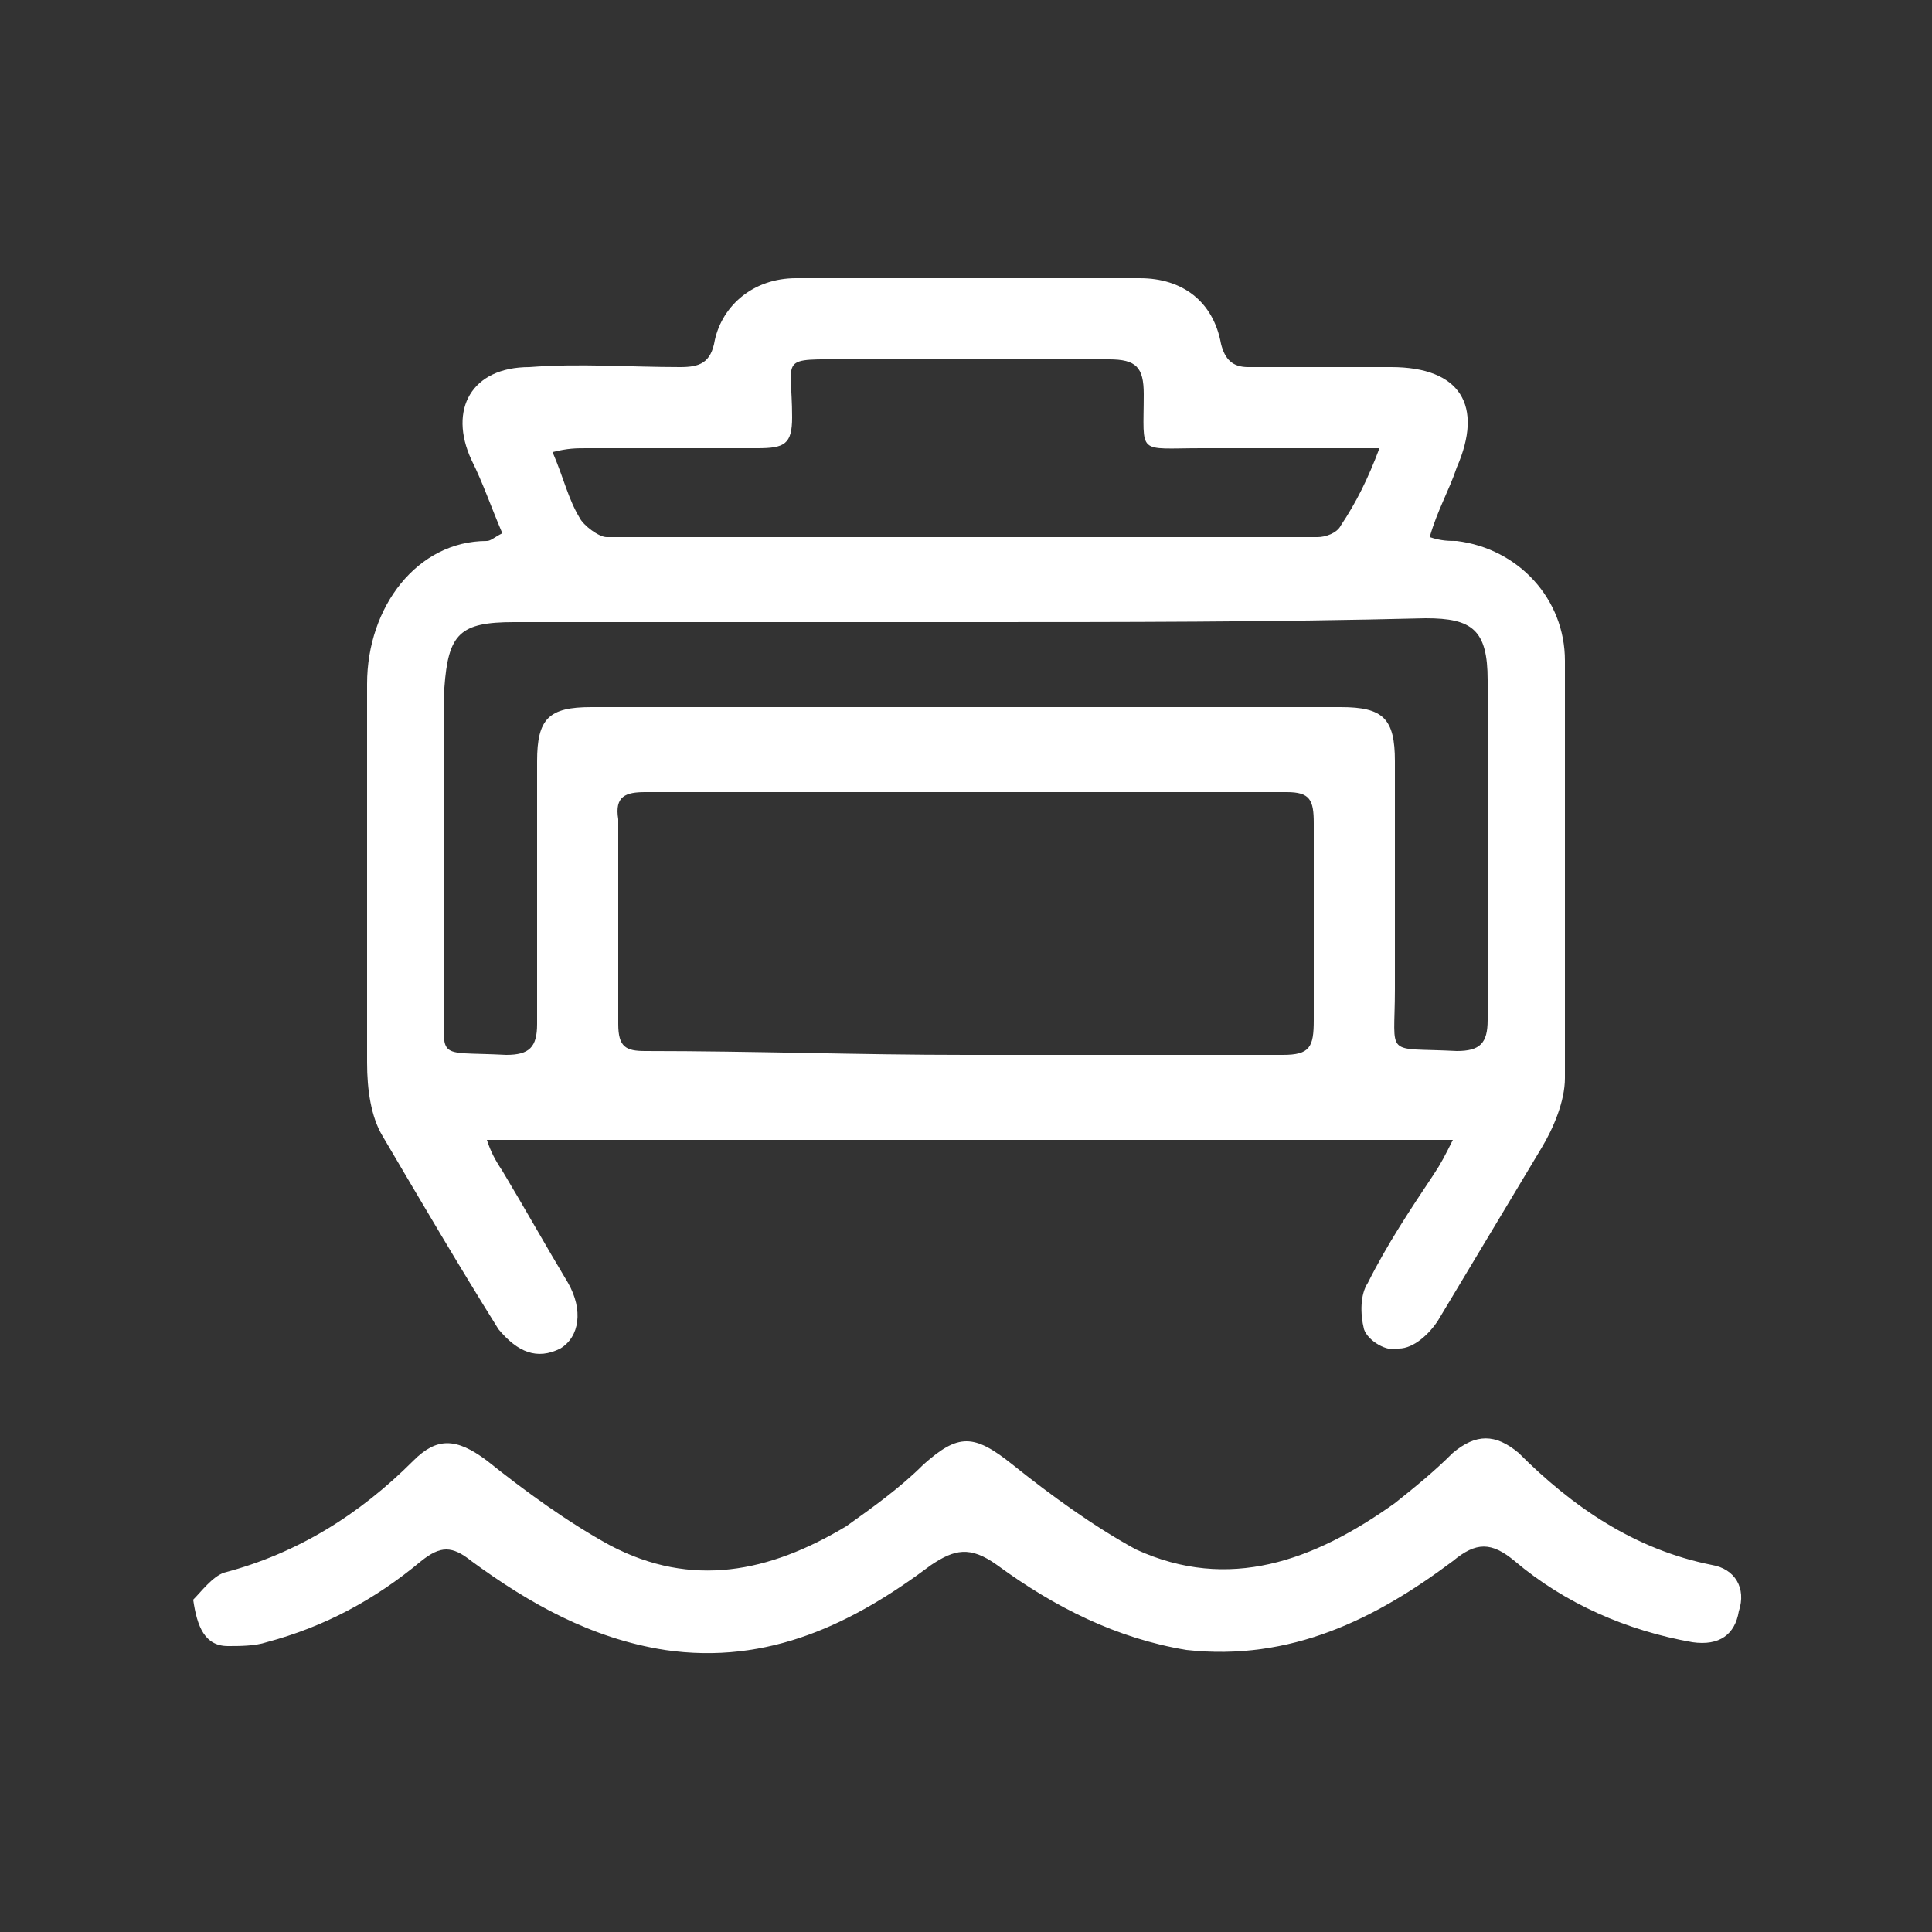
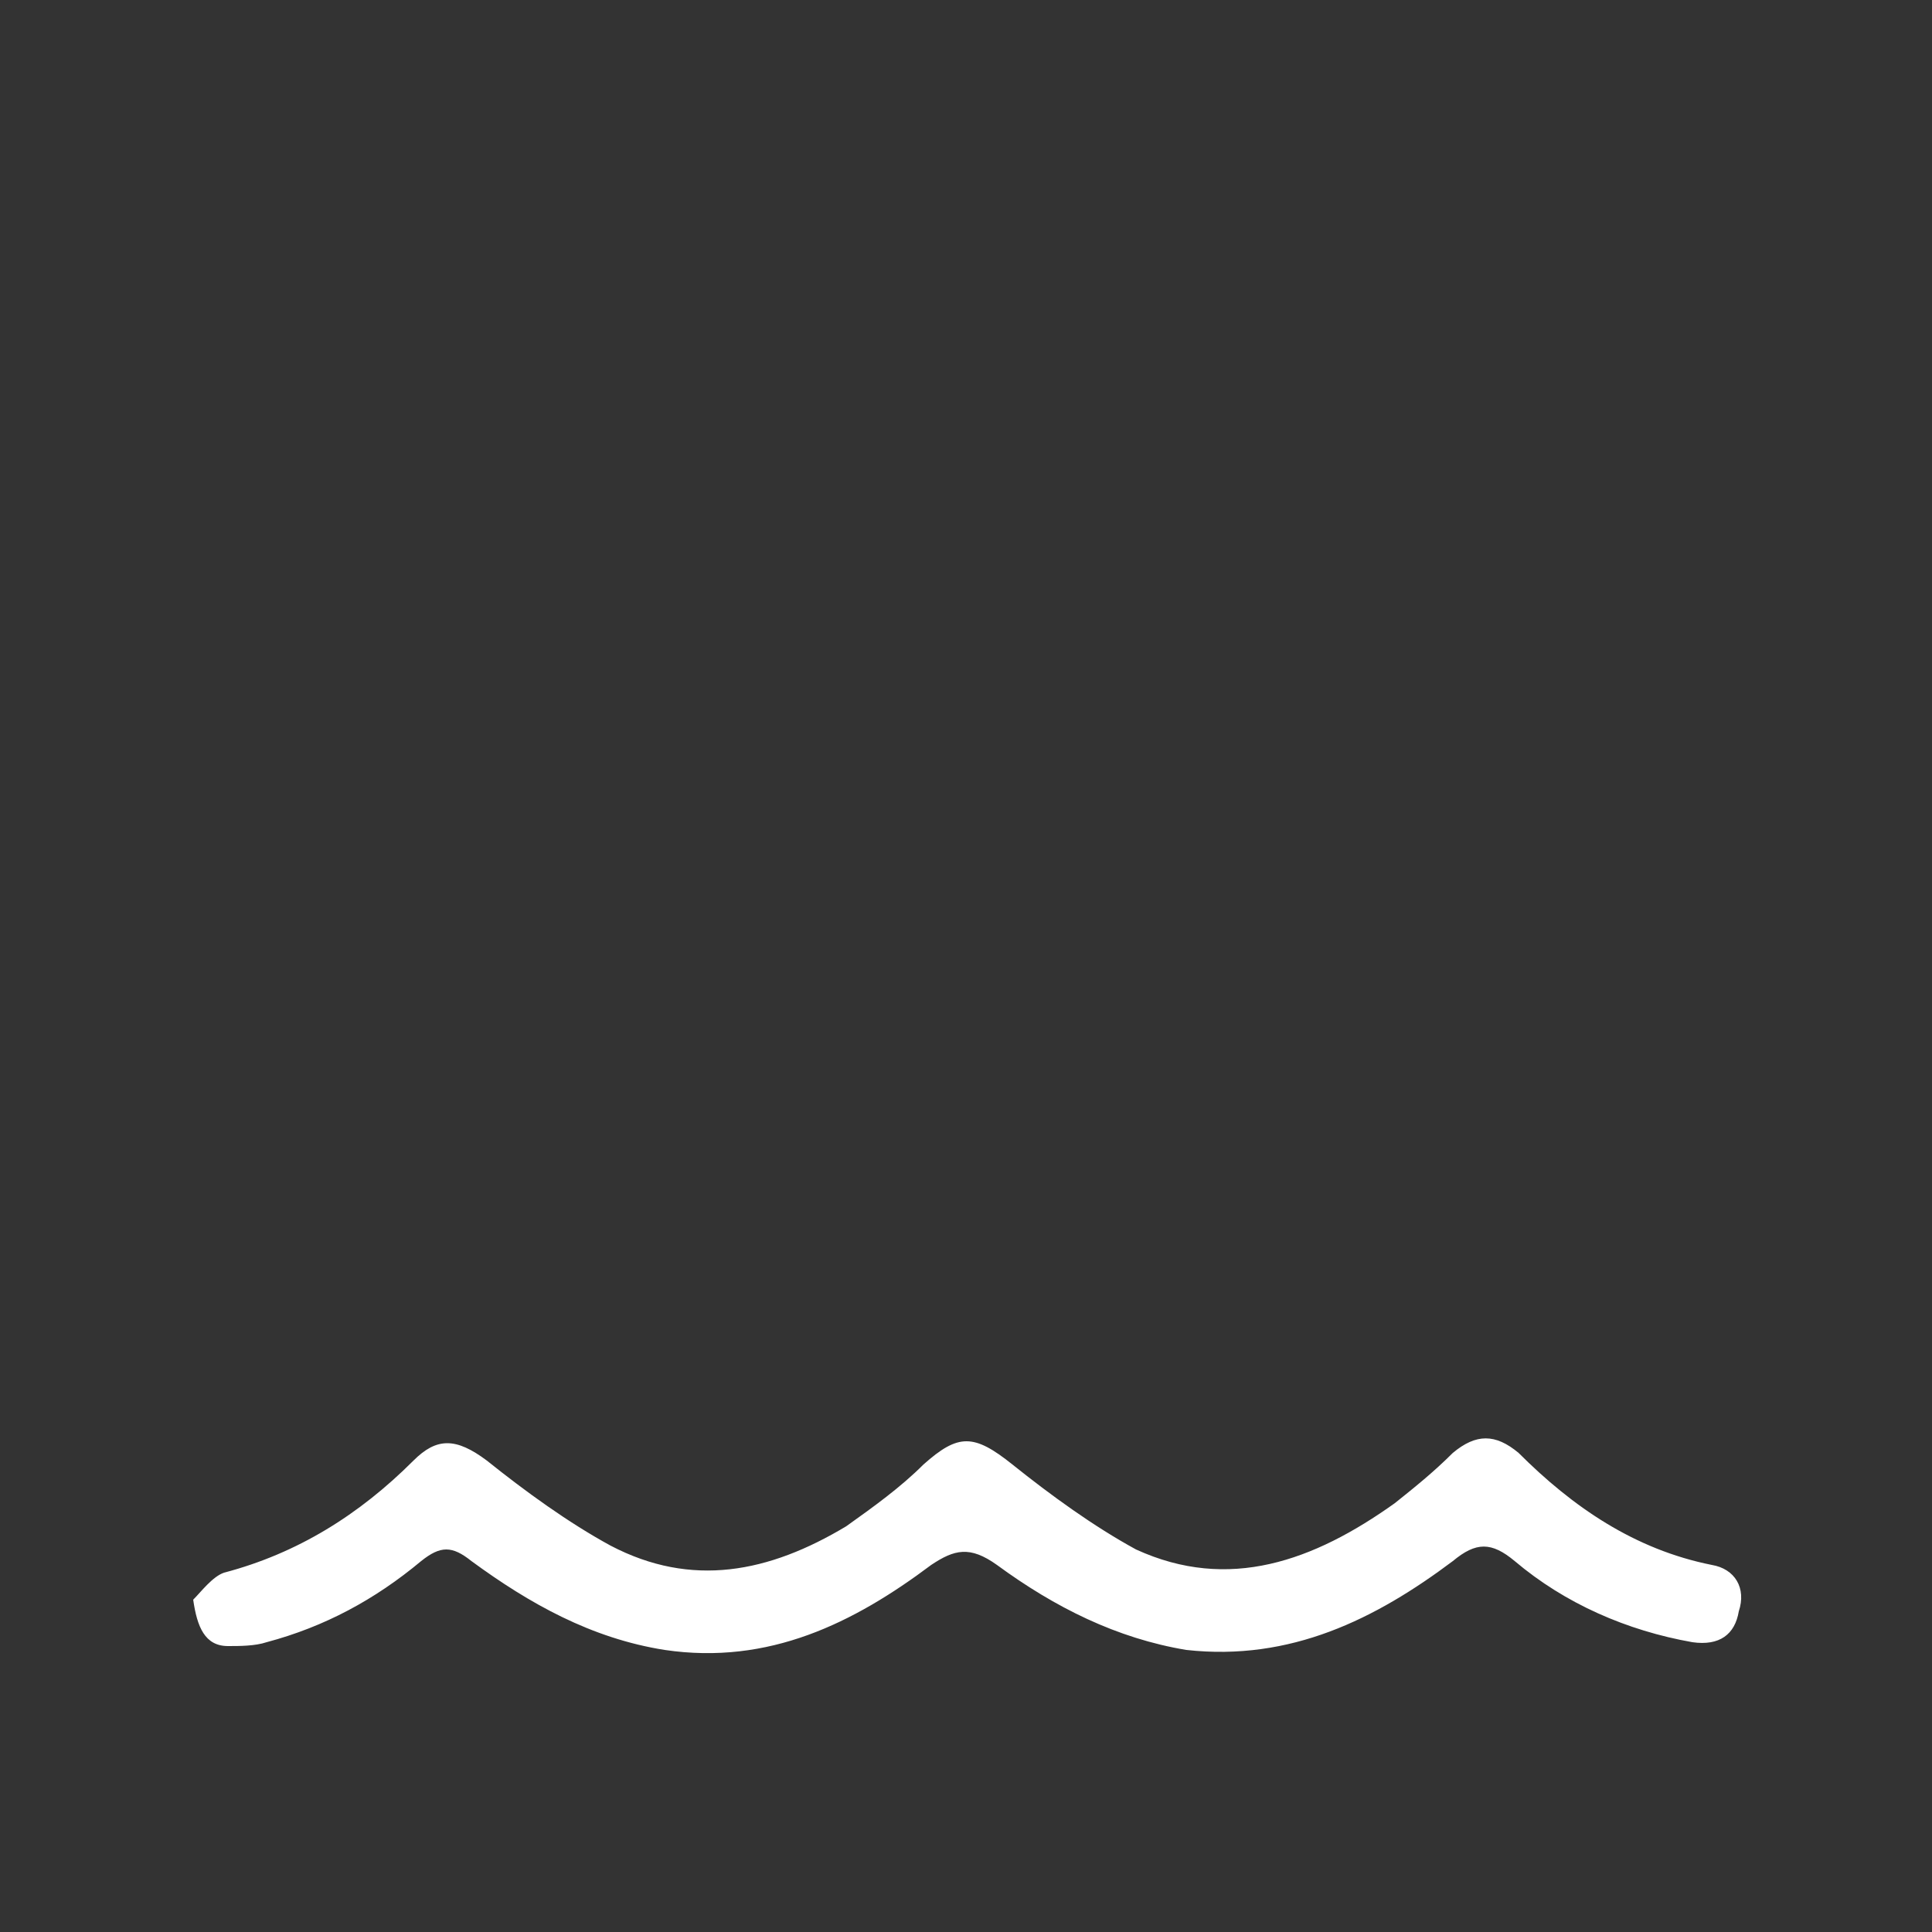
<svg xmlns="http://www.w3.org/2000/svg" version="1.1" id="圖層_1" x="0px" y="0px" viewBox="0 0 50 50" style="enable-background:new 0 0 50 50;" xml:space="preserve">
  <rect x="0" y="0" width="50" height="50" fill="#333333" stroke="none" />
  <style type="text/css">
	.st0{fill-rule:evenodd;clip-rule:evenodd;fill:#FFFFFF;}
</style>
  <g>
-     <path class="st0" d="M13,13.8c-0.3-0.7-0.5-1.3-0.8-1.9c-0.6-1.3,0-2.4,1.5-2.4c1.3-0.1,2.6,0,3.9,0c0.5,0,0.8-0.1,0.9-0.7   c0.2-0.9,1-1.6,2.1-1.6c3,0,5.9,0,8.9,0c1.1,0,1.9,0.6,2.1,1.7c0.1,0.4,0.3,0.6,0.7,0.6c1.2,0,2.5,0,3.7,0c1.8,0,2.4,1,1.7,2.6   c-0.2,0.6-0.5,1.1-0.7,1.8c0.3,0.1,0.5,0.1,0.7,0.1c1.6,0.2,2.8,1.5,2.8,3.1c0,3.6,0,7.2,0,10.8c0,0.6-0.3,1.3-0.6,1.8   c-0.9,1.5-1.8,3-2.7,4.5c-0.2,0.3-0.6,0.7-1,0.7c-0.3,0.1-0.8-0.2-0.9-0.5c-0.1-0.4-0.1-0.9,0.1-1.2c0.5-1,1.1-1.9,1.7-2.8   c0.2-0.3,0.3-0.5,0.5-0.9c-8.4,0-16.6,0-25,0c0.1,0.3,0.2,0.5,0.4,0.8c0.6,1,1.1,1.9,1.7,2.9c0.4,0.7,0.3,1.4-0.2,1.7   c-0.6,0.3-1.1,0.1-1.6-0.5c-1-1.6-2-3.3-3-5c-0.3-0.5-0.4-1.2-0.4-1.9c0-3.3,0-6.5,0-9.8c0-2,1.3-3.7,3.1-3.7   C12.7,14,12.8,13.9,13,13.8z M25,27.3c2.7,0,5.5,0,8.2,0c0.7,0,0.8-0.2,0.8-0.9c0-1.7,0-3.4,0-5.1c0-0.6-0.1-0.8-0.7-0.8   c-5.5,0-11,0-16.6,0c-0.5,0-0.8,0.1-0.7,0.7c0,1.8,0,3.6,0,5.3c0,0.6,0.2,0.7,0.7,0.7C19.5,27.2,22.2,27.3,25,27.3z M25.1,16.1   c-3.9,0-7.9,0-11.8,0c-1.4,0-1.7,0.3-1.8,1.7c0,2.6,0,5.3,0,7.9c0,1.8-0.3,1.5,1.6,1.6c0.6,0,0.8-0.2,0.8-0.8c0-2.3,0-4.5,0-6.8   c0-1.1,0.3-1.4,1.4-1.4c6.5,0,12.9,0,19.4,0c1.1,0,1.4,0.3,1.4,1.4c0,2,0,4,0,5.9c0,1.8-0.3,1.5,1.6,1.6c0.6,0,0.8-0.2,0.8-0.8   c0-2.9,0-5.9,0-8.8c0-1.3-0.4-1.6-1.6-1.6C32.9,16.1,29,16.1,25.1,16.1z M35.7,11.6c-1.7,0-3.2,0-4.6,0c-1.7,0-1.5,0.2-1.5-1.4   c0-0.7-0.2-0.9-0.9-0.9c-2.2,0-4.5,0-6.7,0c-1.9,0-1.5-0.1-1.5,1.5c0,0.7-0.2,0.8-0.9,0.8c-1.5,0-2.9,0-4.4,0c-0.3,0-0.5,0-0.9,0.1   c0.3,0.7,0.4,1.2,0.7,1.7c0.1,0.2,0.5,0.5,0.7,0.5c6.1,0,12.3,0,18.4,0c0.2,0,0.5-0.1,0.6-0.3C35.1,13,35.4,12.4,35.7,11.6z" />
    <path class="st0" d="M5,41.4c0.2-0.2,0.5-0.6,0.8-0.7c1.9-0.5,3.5-1.5,4.9-2.9c0.6-0.6,1.1-0.6,1.9,0c1,0.8,2.1,1.6,3.2,2.2   c2.1,1.1,4.1,0.7,6.1-0.5c0.7-0.5,1.4-1,2-1.6c0.9-0.8,1.3-0.8,2.3,0c1,0.8,2.1,1.6,3.2,2.2c2.4,1.1,4.6,0.3,6.7-1.2   c0.5-0.4,1-0.8,1.5-1.3c0.6-0.5,1.1-0.5,1.7,0c1.4,1.4,3,2.5,5,2.9c0.6,0.1,0.9,0.6,0.7,1.2c-0.1,0.6-0.5,0.9-1.2,0.8   c-1.7-0.3-3.3-1-4.6-2.1c-0.6-0.5-1-0.5-1.6,0c-2,1.5-4.2,2.6-6.9,2.3c-1.8-0.3-3.4-1.1-4.9-2.2c-0.7-0.5-1.1-0.4-1.7,0   c-2,1.5-4.2,2.6-6.9,2.2c-1.9-0.3-3.5-1.2-5-2.3c-0.5-0.4-0.8-0.4-1.3,0c-1.2,1-2.5,1.7-4,2.1c-0.3,0.1-0.7,0.1-1,0.1   C5.3,42.6,5.1,42.1,5,41.4z" />
  </g>
</svg>